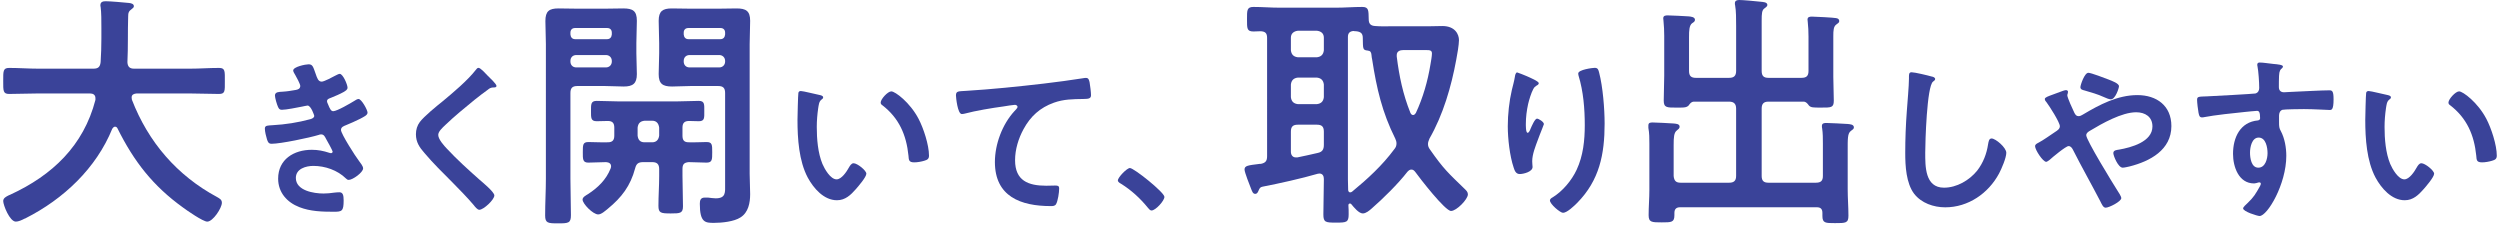
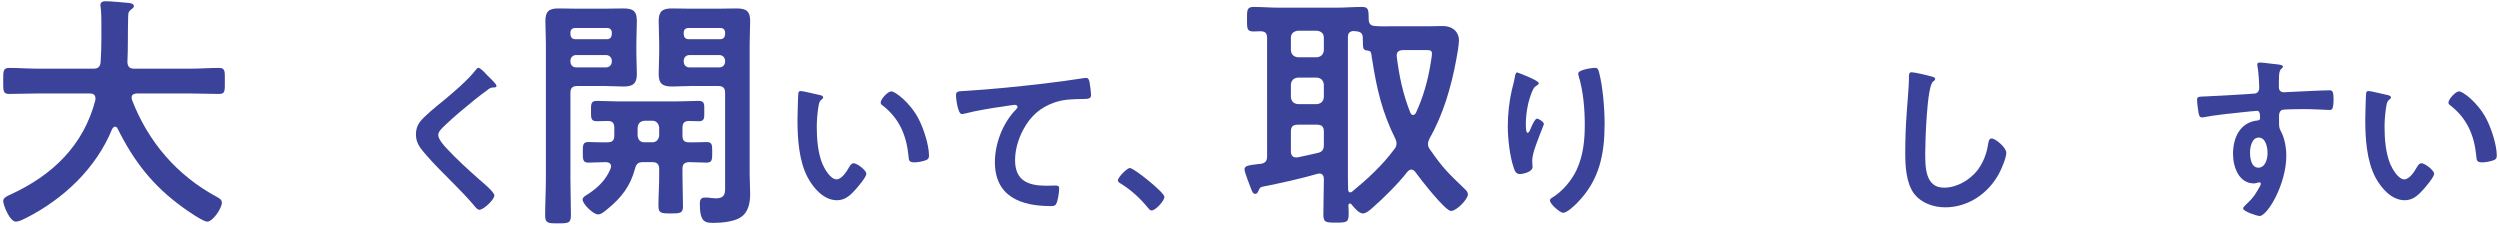
<svg xmlns="http://www.w3.org/2000/svg" version="1.1" id="レイヤー_1" x="0px" y="0px" viewBox="0 0 353 32" style="enable-background:new 0 0 353 32;" xml:space="preserve">
  <g>
    <path style="fill:#3A4399;" d="M13.475,13.861c0-0.49-0.35-0.665-0.77-0.665H5.389c-1.365,0-2.73,0.07-4.095,0.07   c-0.875,0-0.84-0.455-0.84-1.82c0-1.4-0.035-1.855,0.84-1.855c1.365,0,2.73,0.105,4.095,0.105h7.806   c0.665,0,0.945-0.245,1.015-0.945c0.07-1.085,0.105-2.205,0.105-3.291V3.99c0-1.05,0-2.205-0.105-3.01   c-0.035-0.07-0.035-0.175-0.035-0.245c0-0.49,0.385-0.56,0.77-0.56c0.595,0,2.66,0.175,3.291,0.245   c0.245,0.035,0.665,0.105,0.665,0.455c0,0.175-0.14,0.28-0.28,0.385c-0.455,0.315-0.525,0.56-0.525,1.085   c-0.07,2.135,0,4.271-0.105,6.441c0.035,0.63,0.315,0.91,0.945,0.91h7.876c1.365,0,2.73-0.105,4.13-0.105   c0.875,0,0.805,0.49,0.805,1.855c0,1.4,0.07,1.82-0.84,1.82c-1.365,0-2.73-0.07-4.095-0.07h-7.526c-0.35,0.035-0.7,0.14-0.7,0.56   c0,0.14,0.035,0.21,0.035,0.315c2.311,5.986,6.371,10.711,12.042,13.757c0.35,0.21,0.665,0.35,0.665,0.805   c0,0.735-1.26,2.661-2.065,2.661c-0.595,0-2.87-1.575-3.43-1.996c-4.235-3.045-6.931-6.51-9.241-11.166   c-0.07-0.14-0.175-0.245-0.35-0.245c-0.175,0-0.28,0.14-0.385,0.28C13.58,23.768,8.96,28.108,3.639,30.803   c-0.07,0.035-0.105,0.07-0.175,0.07c-0.385,0.21-0.875,0.42-1.226,0.42c-0.875,0-1.785-2.345-1.785-2.905   c0-0.42,0.42-0.63,0.771-0.805c0.105-0.035,0.175-0.07,0.245-0.105c5.916-2.73,10.326-6.896,12.006-13.372V13.861z" />
-     <path style="fill:#3A4399;" d="M44.573,10.428c0.2,0.575,0.35,1.1,0.85,1.1c0.35,0,1.55-0.65,1.925-0.85c0.175-0.075,0.45-0.25,0.625-0.25   c0.45,0,1.1,1.524,1.1,1.949c0,0.3-0.3,0.45-0.525,0.6c-0.575,0.325-1.2,0.575-1.8,0.825c-0.25,0.1-0.575,0.175-0.575,0.5   c0,0.125,0.075,0.275,0.125,0.375c0.275,0.7,0.45,1.024,0.75,1.024c0.525,0,2.449-1.125,2.974-1.45c0.15-0.1,0.425-0.275,0.6-0.275   c0.425,0,1.275,1.55,1.275,1.925s-0.55,0.6-1.05,0.875c-0.65,0.325-1.325,0.625-2,0.9c-0.3,0.125-0.7,0.25-0.7,0.675   c0,0.55,2.074,3.774,2.524,4.349c0.2,0.275,0.6,0.75,0.6,1.075c0,0.575-1.475,1.625-2.024,1.625c-0.175,0-0.275-0.075-0.4-0.2   c-1.2-1.175-2.949-1.775-4.599-1.775c-1.05,0-2.475,0.4-2.475,1.7c0,1.8,2.549,2.199,3.899,2.199c0.525,0,1-0.05,1.525-0.125   c0.2-0.025,0.5-0.05,0.725-0.05c0.5,0,0.6,0.425,0.6,1.15c0,1.549-0.25,1.6-1.425,1.6c-1.625,0-3.299-0.05-4.824-0.65   c-1.75-0.675-3-2.075-3-4.024c0-2.725,2.225-4.074,4.749-4.074c0.9,0,1.625,0.15,2.474,0.425c0.075,0.025,0.175,0.05,0.25,0.05   c0.125,0,0.225-0.1,0.225-0.225s-0.8-1.575-0.95-1.825c-0.15-0.3-0.3-0.6-0.675-0.6c-0.15,0-0.225,0.025-0.35,0.075   c-1.3,0.4-5.374,1.25-6.648,1.25c-0.425,0-0.525-0.25-0.65-0.625c-0.125-0.4-0.3-1.1-0.3-1.524c0-0.475,0.45-0.425,1.1-0.475   c1.8-0.1,3.574-0.375,5.324-0.85c0.25-0.075,0.55-0.2,0.55-0.475c0-0.05-0.45-1.45-0.95-1.45c-0.125,0-0.6,0.125-0.774,0.15   c-0.625,0.125-2.25,0.45-2.85,0.45c-0.325,0-0.425-0.15-0.55-0.425c-0.15-0.325-0.425-1.25-0.425-1.6c0-0.525,0.65-0.5,1-0.525   c0.825-0.05,1.15-0.125,1.925-0.25c0.325-0.05,0.65-0.175,0.65-0.575c0-0.25-0.55-1.274-0.7-1.524c-0.1-0.175-0.3-0.475-0.3-0.65   c0-0.525,1.75-0.875,2.175-0.875C44.173,9.078,44.223,9.478,44.573,10.428z" />
    <path style="fill:#3A4399;" d="M70.103,12.127c0,0.25-0.35,0.225-0.525,0.225c-0.275,0.025-0.475,0.125-0.675,0.3   c-0.625,0.45-1.25,0.925-1.875,1.425c-1.399,1.15-2.824,2.299-4.124,3.549c-0.475,0.45-1.024,0.95-1.024,1.424   c0,0.625,0.825,1.525,1.25,1.975c1.425,1.525,2.974,2.924,4.524,4.299c0.425,0.375,2.149,1.774,2.149,2.274   c0,0.6-1.524,2.024-2.125,2.024c-0.275,0-0.625-0.45-0.775-0.65c-0.95-1.125-2-2.174-3.024-3.224c-1.35-1.35-2.725-2.7-3.949-4.149   c-0.7-0.8-1.2-1.525-1.2-2.649c0-0.625,0.175-1.225,0.55-1.725c0.625-0.825,2.35-2.225,3.224-2.924   c1.475-1.225,3.5-2.924,4.674-4.424c0.1-0.125,0.225-0.3,0.375-0.3c0.325,0,1.05,0.85,1.325,1.125   C69.104,10.928,70.103,11.852,70.103,12.127z" />
    <path style="fill:#3A4399;" d="M80.544,25.238c0,1.715,0.07,3.43,0.07,5.146c0,1.12-0.35,1.155-1.82,1.155c-1.435,0-1.82-0.035-1.82-1.12   c0-1.75,0.105-3.465,0.105-5.18V6.23c0-1.085-0.07-2.17-0.07-3.255c0-1.4,0.525-1.785,1.855-1.785c0.91,0,1.785,0.035,2.66,0.035   h3.885c0.875,0,1.715-0.035,2.59-0.035c1.365,0,1.925,0.35,1.925,1.75c0,1.05-0.07,2.1-0.07,3.15v1.435c0,0.98,0.07,1.96,0.07,2.94   c0,1.33-0.56,1.75-1.855,1.75c-0.875,0-1.785-0.07-2.66-0.07h-3.885c-0.7,0-0.98,0.28-0.98,0.98V25.238z M86.389,4.621   c0-0.42-0.245-0.665-0.665-0.665h-4.515c-0.42,0-0.665,0.245-0.665,0.665v0.245c0.035,0.385,0.245,0.665,0.665,0.665h4.515   c0.42,0,0.63-0.28,0.665-0.665V4.621z M80.544,8.681c0,0.49,0.315,0.84,0.84,0.84h4.166c0.49,0,0.84-0.35,0.84-0.84v-0.07   c0-0.49-0.35-0.84-0.84-0.84h-4.166c-0.525,0-0.84,0.35-0.84,0.84V8.681z M96.366,24.853c0,1.435,0.07,2.835,0.07,4.271   c0,0.98-0.385,1.015-1.715,1.015c-1.435,0-1.75-0.07-1.75-1.085c0-1.4,0.105-2.8,0.105-4.201v-0.98c0-0.7-0.315-0.98-0.98-0.98   h-1.26c-0.7,0-0.98,0.21-1.155,0.875c-0.665,2.485-1.89,4.095-3.851,5.706c-0.35,0.28-0.91,0.805-1.365,0.805   c-0.735,0-2.206-1.505-2.206-2.101c0-0.35,0.49-0.595,0.77-0.77c1.4-0.91,2.556-2.03,3.186-3.605c0.035-0.105,0.07-0.21,0.07-0.315   c0-0.42-0.315-0.56-0.7-0.595c-0.84,0-1.68,0.07-2.521,0.07c-0.805,0-0.77-0.525-0.77-1.47c0-1.05,0-1.435,0.805-1.435   c0.77,0,1.89,0.07,2.73,0.035c0.665,0,0.91-0.315,0.91-0.945v-1.12c0-0.63-0.245-0.945-0.91-0.945c-0.525,0-1.05,0.035-1.575,0.035   c-0.84,0-0.805-0.49-0.805-1.435s-0.035-1.435,0.805-1.435c1.015,0,2.03,0.07,3.011,0.07h8.366c1.015,0,2.03-0.07,3.045-0.07   c0.84,0,0.77,0.525,0.77,1.435c0,0.945,0.07,1.435-0.77,1.435c-0.455,0-0.91-0.035-1.365-0.035c-0.665,0-0.945,0.28-0.945,0.945   v1.12c0,0.63,0.21,0.945,0.875,0.945c0.7,0.035,1.925-0.035,2.52-0.035c0.805,0,0.805,0.385,0.805,1.435c0,1.05,0,1.47-0.805,1.47   c-0.35,0-2.1-0.07-2.52-0.07c-0.666,0.07-0.875,0.315-0.875,0.98V24.853z M92.095,20.092c0.595,0,0.91-0.385,0.98-0.945v-1.12   c-0.07-0.595-0.385-0.98-0.98-0.98H91.01c-0.63,0.07-0.91,0.385-0.98,0.98v1.12c0.07,0.595,0.35,0.945,0.98,0.945H92.095z    M97.521,12.146c-0.875,0-1.75,0.07-2.625,0.07c-1.33,0-1.89-0.385-1.89-1.75c0-0.98,0.07-1.96,0.07-2.94V6.091   c0-1.05-0.07-2.101-0.07-3.15c0-1.365,0.56-1.75,1.855-1.75c0.91,0,1.785,0.035,2.66,0.035h3.885c0.875,0,1.715-0.035,2.59-0.035   c1.33,0,1.925,0.35,1.925,1.75c0,1.085-0.07,2.205-0.07,3.29v18.307c0,0.945,0.07,1.925,0.07,2.87c0,1.225-0.245,2.59-1.365,3.291   c-0.91,0.595-2.625,0.77-3.745,0.77c-1.225,0-1.996-0.035-1.996-2.695c0-0.49,0.105-0.875,0.7-0.875h0.455   c0.315,0.035,0.77,0.105,1.085,0.105c1.47,0,1.331-0.875,1.331-1.96V13.126c0-0.7-0.28-0.98-0.98-0.98H97.521z M102.387,4.621   c0-0.42-0.245-0.665-0.665-0.665h-4.516c-0.42,0-0.665,0.245-0.665,0.665v0.245c0.035,0.385,0.245,0.665,0.665,0.665h4.516   c0.42,0,0.63-0.28,0.665-0.665V4.621z M96.541,8.681c0,0.49,0.315,0.84,0.84,0.84h4.166c0.49,0,0.84-0.35,0.84-0.84v-0.07   c0-0.49-0.35-0.84-0.84-0.84h-4.166c-0.525,0-0.84,0.35-0.84,0.84V8.681z" />
    <path style="fill:#3A4399;" d="M115.679,13.402c0.2,0.05,0.55,0.1,0.55,0.35c0,0.15-0.1,0.2-0.25,0.325c-0.35,0.275-0.375,0.775-0.45,1.2   c-0.125,0.875-0.2,1.75-0.2,2.649c0,1.675,0.15,3.649,0.8,5.224c0.3,0.7,1.125,2.175,2,2.175c0.7,0,1.425-1.1,1.725-1.65   c0.15-0.25,0.35-0.625,0.675-0.625c0.525,0,1.8,1.025,1.8,1.475c0,0.475-1.125,1.774-1.475,2.174   c-0.725,0.825-1.5,1.575-2.674,1.575c-1.85,0-3.299-1.675-4.124-3.199c-1.25-2.35-1.45-5.499-1.45-8.148   c0-0.399,0.075-3.574,0.125-3.799c0.025-0.2,0.175-0.275,0.35-0.275C113.404,12.852,115.254,13.327,115.679,13.402z    M125.851,12.902c0.55,0,2.649,1.575,3.849,3.874c0.7,1.325,1.475,3.699,1.475,5.199c0,0.475-0.25,0.6-0.675,0.725   c-0.4,0.125-0.975,0.225-1.399,0.225c-0.8,0-0.775-0.35-0.825-0.95c-0.3-2.924-1.324-5.298-3.699-7.123   c-0.15-0.1-0.225-0.2-0.225-0.375C124.351,14.002,125.351,12.902,125.851,12.902z" />
    <path style="fill:#3A4399;" d="M136.43,12.827c3.649-0.225,7.298-0.6,10.947-1.025c1.875-0.225,3.799-0.475,5.674-0.775   c0.1-0.025,0.2-0.025,0.3-0.025c0.375,0,0.425,0.325,0.5,0.625c0.075,0.425,0.2,1.399,0.2,1.824c0,0.55-0.525,0.5-1.1,0.525   c-1.475,0.025-2.75,0.025-4.149,0.525c-1.95,0.7-3.299,1.925-4.274,3.724c-0.725,1.325-1.2,2.875-1.2,4.399   c0,2.899,1.875,3.599,4.399,3.599c0.45,0,1-0.025,1.25-0.025c0.375,0,0.575,0.025,0.575,0.425c0,0.55-0.175,1.775-0.45,2.225   c-0.175,0.25-0.45,0.25-0.725,0.25c-4.249,0-7.898-1.35-7.898-6.224c0-2.524,1.05-5.324,2.75-7.173c0.125-0.125,0.45-0.45,0.45-0.6   c0-0.2-0.225-0.3-0.375-0.3c-0.2,0-1.324,0.175-1.6,0.225c-1.674,0.225-3.924,0.6-5.523,1.025c-0.125,0.025-0.25,0.05-0.375,0.05   c-0.6,0-0.825-2.375-0.825-2.624C134.98,12.827,135.33,12.902,136.43,12.827z" />
    <path style="fill:#3A4399;" d="M159.542,23.725c0.575,0,4.874,3.449,4.874,4.074c0,0.55-1.25,1.924-1.824,1.924   c-0.2,0-0.375-0.225-0.5-0.375c-1.075-1.325-2.35-2.5-3.799-3.399c-0.175-0.1-0.45-0.25-0.45-0.475   C157.843,25.049,159.117,23.725,159.542,23.725z" />
    <path style="fill:#3A4399;" d="M186.929,25.272c0-0.42-0.175-0.77-0.63-0.77c-0.07,0-0.175,0.035-0.245,0.035   c-2.275,0.665-5.425,1.365-7.771,1.82c-0.35,0.07-0.42,0.21-0.56,0.525c-0.105,0.21-0.175,0.49-0.49,0.49s-0.42-0.315-0.56-0.665   c-0.21-0.525-0.945-2.38-0.945-2.766c0-0.56,0.49-0.595,2.17-0.805h0.14c0.665-0.14,0.875-0.42,0.875-1.085V5.355   c0-0.665-0.245-0.91-0.91-0.945c-0.35,0-0.665,0.035-1.015,0.035c-0.945,0-0.91-0.455-0.91-1.715c0-1.26-0.035-1.75,0.91-1.75   c1.225,0,2.45,0.105,3.71,0.105h7.946c1.225,0,2.484-0.105,3.71-0.105c0.945,0,0.875,0.525,0.91,1.75c0,0.63,0.28,0.91,0.91,0.945   c0.77,0.07,1.575,0.035,2.345,0.035h5.216c0.63,0,1.261-0.035,1.926-0.035c1.819,0,2.345,1.19,2.345,1.995   c0,0.595-0.245,2.101-0.385,2.766c-0.7,3.815-1.855,7.771-3.78,11.131c-0.105,0.28-0.21,0.49-0.21,0.77   c0,0.315,0.104,0.525,0.279,0.771c1.961,2.8,2.556,3.29,4.971,5.635c0.175,0.175,0.385,0.385,0.385,0.7   c0,0.7-1.609,2.345-2.38,2.345c-0.84,0-4.41-4.621-5.04-5.496c-0.141-0.175-0.28-0.35-0.561-0.35c-0.245,0-0.385,0.14-0.56,0.315   c-1.296,1.68-3.431,3.781-5.041,5.181c-0.315,0.28-0.805,0.7-1.26,0.7c-0.561,0-1.261-0.875-1.61-1.295   c-0.035-0.07-0.105-0.105-0.21-0.105c-0.141,0-0.21,0.105-0.21,0.245c0.035,0.42,0.035,0.875,0.035,1.295   c0,1.12-0.315,1.155-1.785,1.155c-1.471,0-1.785-0.035-1.785-1.155c0-1.646,0.069-3.291,0.069-4.936V25.272z M183.254,4.34   c-0.561,0.07-0.98,0.385-0.98,0.98v1.786c0.07,0.595,0.385,0.91,0.98,0.98h2.695c0.595-0.07,0.91-0.385,0.979-0.98V5.32   c0-0.595-0.385-0.91-0.979-0.98H183.254z M183.254,10.956c-0.596,0.07-0.911,0.385-0.98,0.98v1.786   c0.07,0.595,0.385,0.91,0.98,0.98h2.695c0.595-0.07,0.91-0.385,0.979-0.98v-1.786c-0.069-0.595-0.385-0.91-0.979-0.98H183.254z    M183.254,17.607c-0.7,0-0.98,0.28-0.98,0.98v2.835c0,0.42,0.21,0.805,0.7,0.805h0.21c0.945-0.21,1.891-0.385,2.87-0.63   c0.665-0.14,0.875-0.49,0.875-1.155v-1.855c0-0.7-0.28-0.98-0.979-0.98H183.254z M197.184,20.267c0-0.28-0.069-0.455-0.175-0.7   c-1.854-3.71-2.625-7.071-3.255-11.131c-0.035-0.21-0.105-0.49-0.105-0.7c-0.035-0.35-0.14-0.56-0.524-0.595   c-0.735-0.07-0.665-0.245-0.7-1.785c0-0.665-0.315-0.875-0.945-0.945c-0.14,0-0.245,0-0.351-0.035   c-0.56,0.035-0.805,0.315-0.805,0.84v20.127c0,0.49,0.035,1.015,0.035,1.505c0.035,0.175,0.104,0.315,0.28,0.315   c0.104,0,0.175-0.035,0.279-0.105c2.171-1.785,4.271-3.71,5.951-5.985C197.08,20.827,197.184,20.582,197.184,20.267z    M199.53,16.242c0.175,0,0.28-0.14,0.385-0.28c1.016-2.17,1.681-4.516,2.065-6.861c0.07-0.385,0.21-1.19,0.21-1.541   c0-0.455-0.28-0.49-0.84-0.49h-3.221c-0.455,0-0.91,0.175-0.91,0.7v0.21c0.351,2.8,0.875,5.32,1.926,7.946   C199.215,16.067,199.32,16.242,199.53,16.242z" />
    <path style="fill:#3A4399;" d="M217.274,11.752c0,0.15-0.175,0.275-0.3,0.325c-0.25,0.175-0.325,0.225-0.475,0.5   c-0.3,0.55-0.575,1.475-0.726,2.1c-0.199,0.899-0.324,1.875-0.324,2.799c0,0.2-0.025,1.274,0.25,1.274c0.199,0,0.35-0.4,0.449-0.65   c0.125-0.275,0.575-1.35,0.875-1.35c0.226,0,0.975,0.45,0.975,0.775c0,0.075-0.375,0.95-0.6,1.55l-0.225,0.6   c-0.351,0.95-0.825,2.1-0.825,3.099c0,0.35,0.05,0.625,0.05,0.8c0,0.7-1.324,1-1.799,1c-0.55,0-0.726-0.45-0.875-0.925   c-0.55-1.625-0.825-4.099-0.825-5.824c0-1.649,0.2-3.524,0.575-5.124c0.149-0.625,0.325-1.225,0.425-1.85   c0.025-0.175,0.1-0.625,0.325-0.625c0.074,0,1.175,0.45,1.35,0.525C216.125,11.002,217.274,11.478,217.274,11.752z M225.173,9.578   c0.475,0,0.524,0.3,0.625,0.675c0.524,2,0.774,5.124,0.774,7.198c0,4.324-0.725,7.998-3.874,11.197c-0.4,0.4-1.425,1.4-2,1.4   c-0.399,0-1.849-1.225-1.849-1.75c0-0.2,0.225-0.35,0.374-0.425c1.425-0.875,2.7-2.399,3.399-3.899   c0.925-1.974,1.149-4.174,1.149-6.298c0-2.299-0.199-4.774-0.874-6.973c-0.025-0.1-0.051-0.225-0.051-0.325   C222.848,9.828,224.897,9.578,225.173,9.578z" />
-     <path style="fill:#3A4399;" d="M244.162,10.991c0.665,0,0.98-0.28,0.98-0.98V3.71c0-1.015,0-2.205-0.14-2.94   c-0.035-0.105-0.035-0.21-0.035-0.315c0-0.385,0.314-0.455,0.63-0.455c0.49,0,2.415,0.175,3.011,0.245   c0.279,0.035,0.944,0.035,0.944,0.455c0,0.21-0.21,0.315-0.42,0.49c-0.35,0.245-0.385,0.735-0.385,1.715v7.106   c0,0.7,0.28,0.98,0.945,0.98h4.69c0.7,0,0.979-0.28,0.979-0.98V5.181c0-0.7-0.034-1.47-0.104-2.065c0-0.105-0.035-0.245-0.035-0.35   c0-0.385,0.315-0.42,0.63-0.42c0.42,0,3.115,0.14,3.396,0.21c0.245,0.035,0.455,0.14,0.455,0.42c0,0.21-0.175,0.315-0.42,0.49   c-0.385,0.28-0.42,0.805-0.42,1.645v5.741c0,1.12,0.069,2.24,0.069,3.36c0,1.015-0.385,0.98-1.819,0.98c-1.086,0-1.4,0-1.681-0.28   c-0.21-0.28-0.385-0.525-0.735-0.56h-5.004c-0.665,0-0.945,0.315-0.945,0.98v9.521c0,0.665,0.28,0.945,0.945,0.945h6.72   c0.7,0,0.979-0.28,0.979-0.945v-4.55c0-0.735,0-1.505-0.104-2.17c-0.035-0.105-0.035-0.245-0.035-0.35   c0-0.385,0.315-0.42,0.63-0.42c0.595,0,2.311,0.105,2.976,0.14c0.314,0.035,0.91,0.035,0.91,0.49c0,0.21-0.175,0.315-0.42,0.49   c-0.49,0.35-0.455,1.12-0.455,2.905v5.321c0,1.26,0.104,2.52,0.104,3.745c0,1.05-0.385,1.05-1.89,1.05   c-1.365,0-1.785,0-1.785-1.015v-0.42c0-0.56-0.245-0.805-0.806-0.805h-19.287c-0.524,0-0.805,0.245-0.805,0.805v0.315   c0,1.015-0.42,1.015-1.785,1.015c-1.4,0-1.855,0-1.855-1.015c0-1.19,0.105-2.38,0.105-3.536v-6.545c0-0.77,0-1.505-0.141-2.24   v-0.35c0-0.42,0.315-0.42,0.63-0.42c0.561,0,2.275,0.105,2.906,0.14c0.314,0.035,0.875,0.035,0.875,0.455   c0,0.245-0.176,0.35-0.386,0.525c-0.42,0.315-0.455,0.98-0.455,2.065v4.375c0.07,0.665,0.315,0.945,0.98,0.945h6.86   c0.665,0,0.98-0.28,0.98-0.945v-9.521c0-0.665-0.315-0.98-0.98-0.98h-5.005c-0.386,0.035-0.525,0.28-0.735,0.56   c-0.245,0.245-0.561,0.28-1.226,0.28h-0.454c-1.331,0-1.82,0.035-1.82-0.98c0-1.155,0.069-2.345,0.069-3.5v-5.67   c0-0.7-0.035-1.4-0.104-2.1c0-0.105-0.035-0.21-0.035-0.35c0-0.385,0.315-0.42,0.63-0.42c0.595,0,2.311,0.105,2.976,0.14   c0.28,0.035,0.875,0.07,0.875,0.49c0,0.245-0.21,0.35-0.42,0.49c-0.385,0.315-0.42,1.015-0.42,1.925v4.796   c0,0.7,0.279,0.98,0.979,0.98H244.162z" />
    <path style="fill:#3A4399;" d="M272.743,10.803c0.175,0.025,0.5,0.125,0.5,0.35c0,0.175-0.149,0.25-0.3,0.375   c-0.875,0.65-1.1,8.573-1.1,9.998c0,1.95-0.05,4.974,2.649,4.974c1.8,0,3.599-1.05,4.698-2.424c0.825-1.075,1.325-2.35,1.525-3.699   c0.074-0.4,0.125-0.825,0.5-0.825c0.55,0,2.074,1.275,2.074,2.024c0,0.7-0.675,2.274-1.025,2.924   c-1.499,2.799-4.349,4.774-7.598,4.774c-1.649,0-3.374-0.6-4.399-1.924c-1.124-1.5-1.249-3.924-1.249-5.749   c0-1.975,0.075-3.949,0.225-5.924c0.075-1.15,0.3-3.549,0.3-4.574v-0.275c0-0.375,0.025-0.625,0.375-0.625   C270.343,10.203,272.243,10.652,272.743,10.803z" />
-     <path style="fill:#3A4399;" d="M287.353,20.65c0-0.275,0.249-0.375,0.524-0.525c0.55-0.275,1.75-1.125,2.35-1.524   c0.274-0.175,0.625-0.4,0.625-0.775c0-0.55-1.475-2.849-1.875-3.374c-0.125-0.125-0.25-0.3-0.25-0.475   c0-0.225,0.45-0.375,1.2-0.649c0.274-0.1,0.6-0.225,0.949-0.35c0.2-0.075,0.65-0.25,0.825-0.25s0.3,0.075,0.3,0.25   c0,0.075-0.025,0.2-0.05,0.275c-0.025,0.05-0.05,0.125-0.05,0.2c0,0.325,0.8,2.075,0.999,2.475c0.15,0.275,0.275,0.475,0.601,0.475   c0.225,0,0.425-0.125,0.6-0.225c2.35-1.4,4.898-2.75,7.698-2.75c2.724,0,4.799,1.5,4.799,4.374c0,3.374-3.024,4.974-5.898,5.699   c-0.25,0.05-0.726,0.175-0.976,0.175c-0.649,0-1.324-1.7-1.324-2.049c0-0.425,0.475-0.45,0.8-0.5c1.725-0.3,4.724-1.1,4.724-3.274   c0-1.35-1.024-2-2.299-2c-2.025,0-4.799,1.575-6.549,2.625c-0.25,0.15-0.5,0.325-0.5,0.625c0,0.675,3.774,6.823,4.399,7.798   c0.149,0.225,0.55,0.825,0.55,1.075c0,0.475-1.725,1.35-2.2,1.35c-0.35,0-0.524-0.425-0.774-0.925   c-1.274-2.45-2.624-4.824-3.874-7.298c-0.125-0.225-0.3-0.475-0.6-0.475c-0.375,0-2.3,1.6-2.675,1.95   c-0.125,0.075-0.35,0.275-0.475,0.275C288.452,22.85,287.353,21.15,287.353,20.65z M297.725,11.228c0.5,0.2,1.475,0.55,1.475,0.95   c0,0.25-0.5,1.85-1.149,1.85c-0.25,0-0.726-0.2-1.05-0.35c-0.75-0.35-1.774-0.65-2.649-0.9c-0.275-0.075-0.6-0.125-0.6-0.475   c0-0.275,0.574-2.024,1.124-2.024C295.25,10.278,297.275,11.052,297.725,11.228z" />
    <path style="fill:#3A4399;" d="M321,9.028c0.601,0.05,1.351,0.125,1.351,0.35c0,0.125-0.075,0.2-0.15,0.275   c-0.175,0.125-0.375,0.325-0.4,1.05c-0.024,0.525-0.024,1.075-0.024,1.6c0,0.475,0.274,0.725,0.725,0.725   c0.2,0,1.175-0.075,1.45-0.075c1.225-0.05,3.898-0.2,4.974-0.2c0.399,0,0.574,0.15,0.574,1.275c0,1.524-0.3,1.5-0.55,1.5   c-0.35,0-2.225-0.125-3.624-0.125c-0.45,0-2.774,0.025-3.049,0.1c-0.351,0.125-0.476,0.475-0.476,0.825v0.875   c0,0.7,0.025,0.899,0.25,1.299c0.55,1.025,0.775,2.35,0.775,3.5c0,4.024-2.675,8.498-3.774,8.498c-0.3,0-2.324-0.625-2.324-1.075   c0-0.2,0.425-0.55,0.575-0.7c0.949-0.9,1.174-1.325,1.799-2.424c0.051-0.125,0.125-0.225,0.125-0.375   c0-0.075-0.074-0.175-0.175-0.175c-0.075,0-0.125,0-0.2,0.025c-0.175,0.05-0.399,0.125-0.574,0.125   c-2.175,0-2.975-2.35-2.975-4.174c0-2.299,1-4.499,3.524-4.724c0.125-0.025,0.3-0.1,0.3-0.3c0-0.925-0.175-1.05-0.45-1.05   c-0.2,0-1.35,0.125-1.649,0.15c-1.3,0.125-4.523,0.475-5.724,0.725c-0.125,0.025-0.25,0.05-0.375,0.05   c-0.399,0-0.425-0.35-0.5-0.675c-0.074-0.425-0.199-1.375-0.199-1.8c0-0.5,0.225-0.45,1.449-0.5c0.675-0.025,6.549-0.35,6.773-0.4   c0.375-0.1,0.55-0.4,0.55-0.775c0-0.775-0.1-2.35-0.25-3.099c-0.025-0.075-0.025-0.125-0.025-0.2c0-0.2,0.125-0.3,0.325-0.3   C319.626,8.828,320.401,8.978,321,9.028z M317.702,21.55c0,0.75,0.175,2.125,1.175,2.125s1.3-1.274,1.3-2.049s-0.225-2.2-1.25-2.2   C317.952,19.425,317.702,20.8,317.702,21.55z" />
    <path style="fill:#3A4399;" d="M337.049,13.402c0.2,0.05,0.551,0.1,0.551,0.35c0,0.15-0.101,0.2-0.25,0.325   c-0.351,0.275-0.375,0.775-0.45,1.2c-0.125,0.875-0.2,1.75-0.2,2.649c0,1.675,0.15,3.649,0.8,5.224c0.3,0.7,1.125,2.175,2,2.175   c0.699,0,1.424-1.1,1.725-1.65c0.149-0.25,0.35-0.625,0.675-0.625c0.524,0,1.799,1.025,1.799,1.475   c0,0.475-1.124,1.774-1.475,2.174c-0.725,0.825-1.499,1.575-2.674,1.575c-1.85,0-3.3-1.675-4.124-3.199   c-1.25-2.35-1.45-5.499-1.45-8.148c0-0.399,0.075-3.574,0.125-3.799c0.025-0.2,0.176-0.275,0.351-0.275   C334.775,12.852,336.624,13.327,337.049,13.402z M347.222,12.902c0.55,0,2.649,1.575,3.85,3.874   c0.699,1.325,1.475,3.699,1.475,5.199c0,0.475-0.25,0.6-0.675,0.725c-0.4,0.125-0.976,0.225-1.4,0.225   c-0.8,0-0.774-0.35-0.824-0.95c-0.3-2.924-1.325-5.298-3.699-7.123c-0.15-0.1-0.226-0.2-0.226-0.375   C345.722,14.002,346.722,12.902,347.222,12.902z" />
  </g>
  <g>
</g>
  <g>
</g>
  <g>
</g>
  <g>
</g>
  <g>
</g>
  <g>
</g>
  <g>
</g>
  <g>
</g>
  <g>
</g>
  <g>
</g>
  <g>
</g>
  <g>
</g>
  <g>
</g>
  <g>
</g>
  <g>
</g>
</svg>